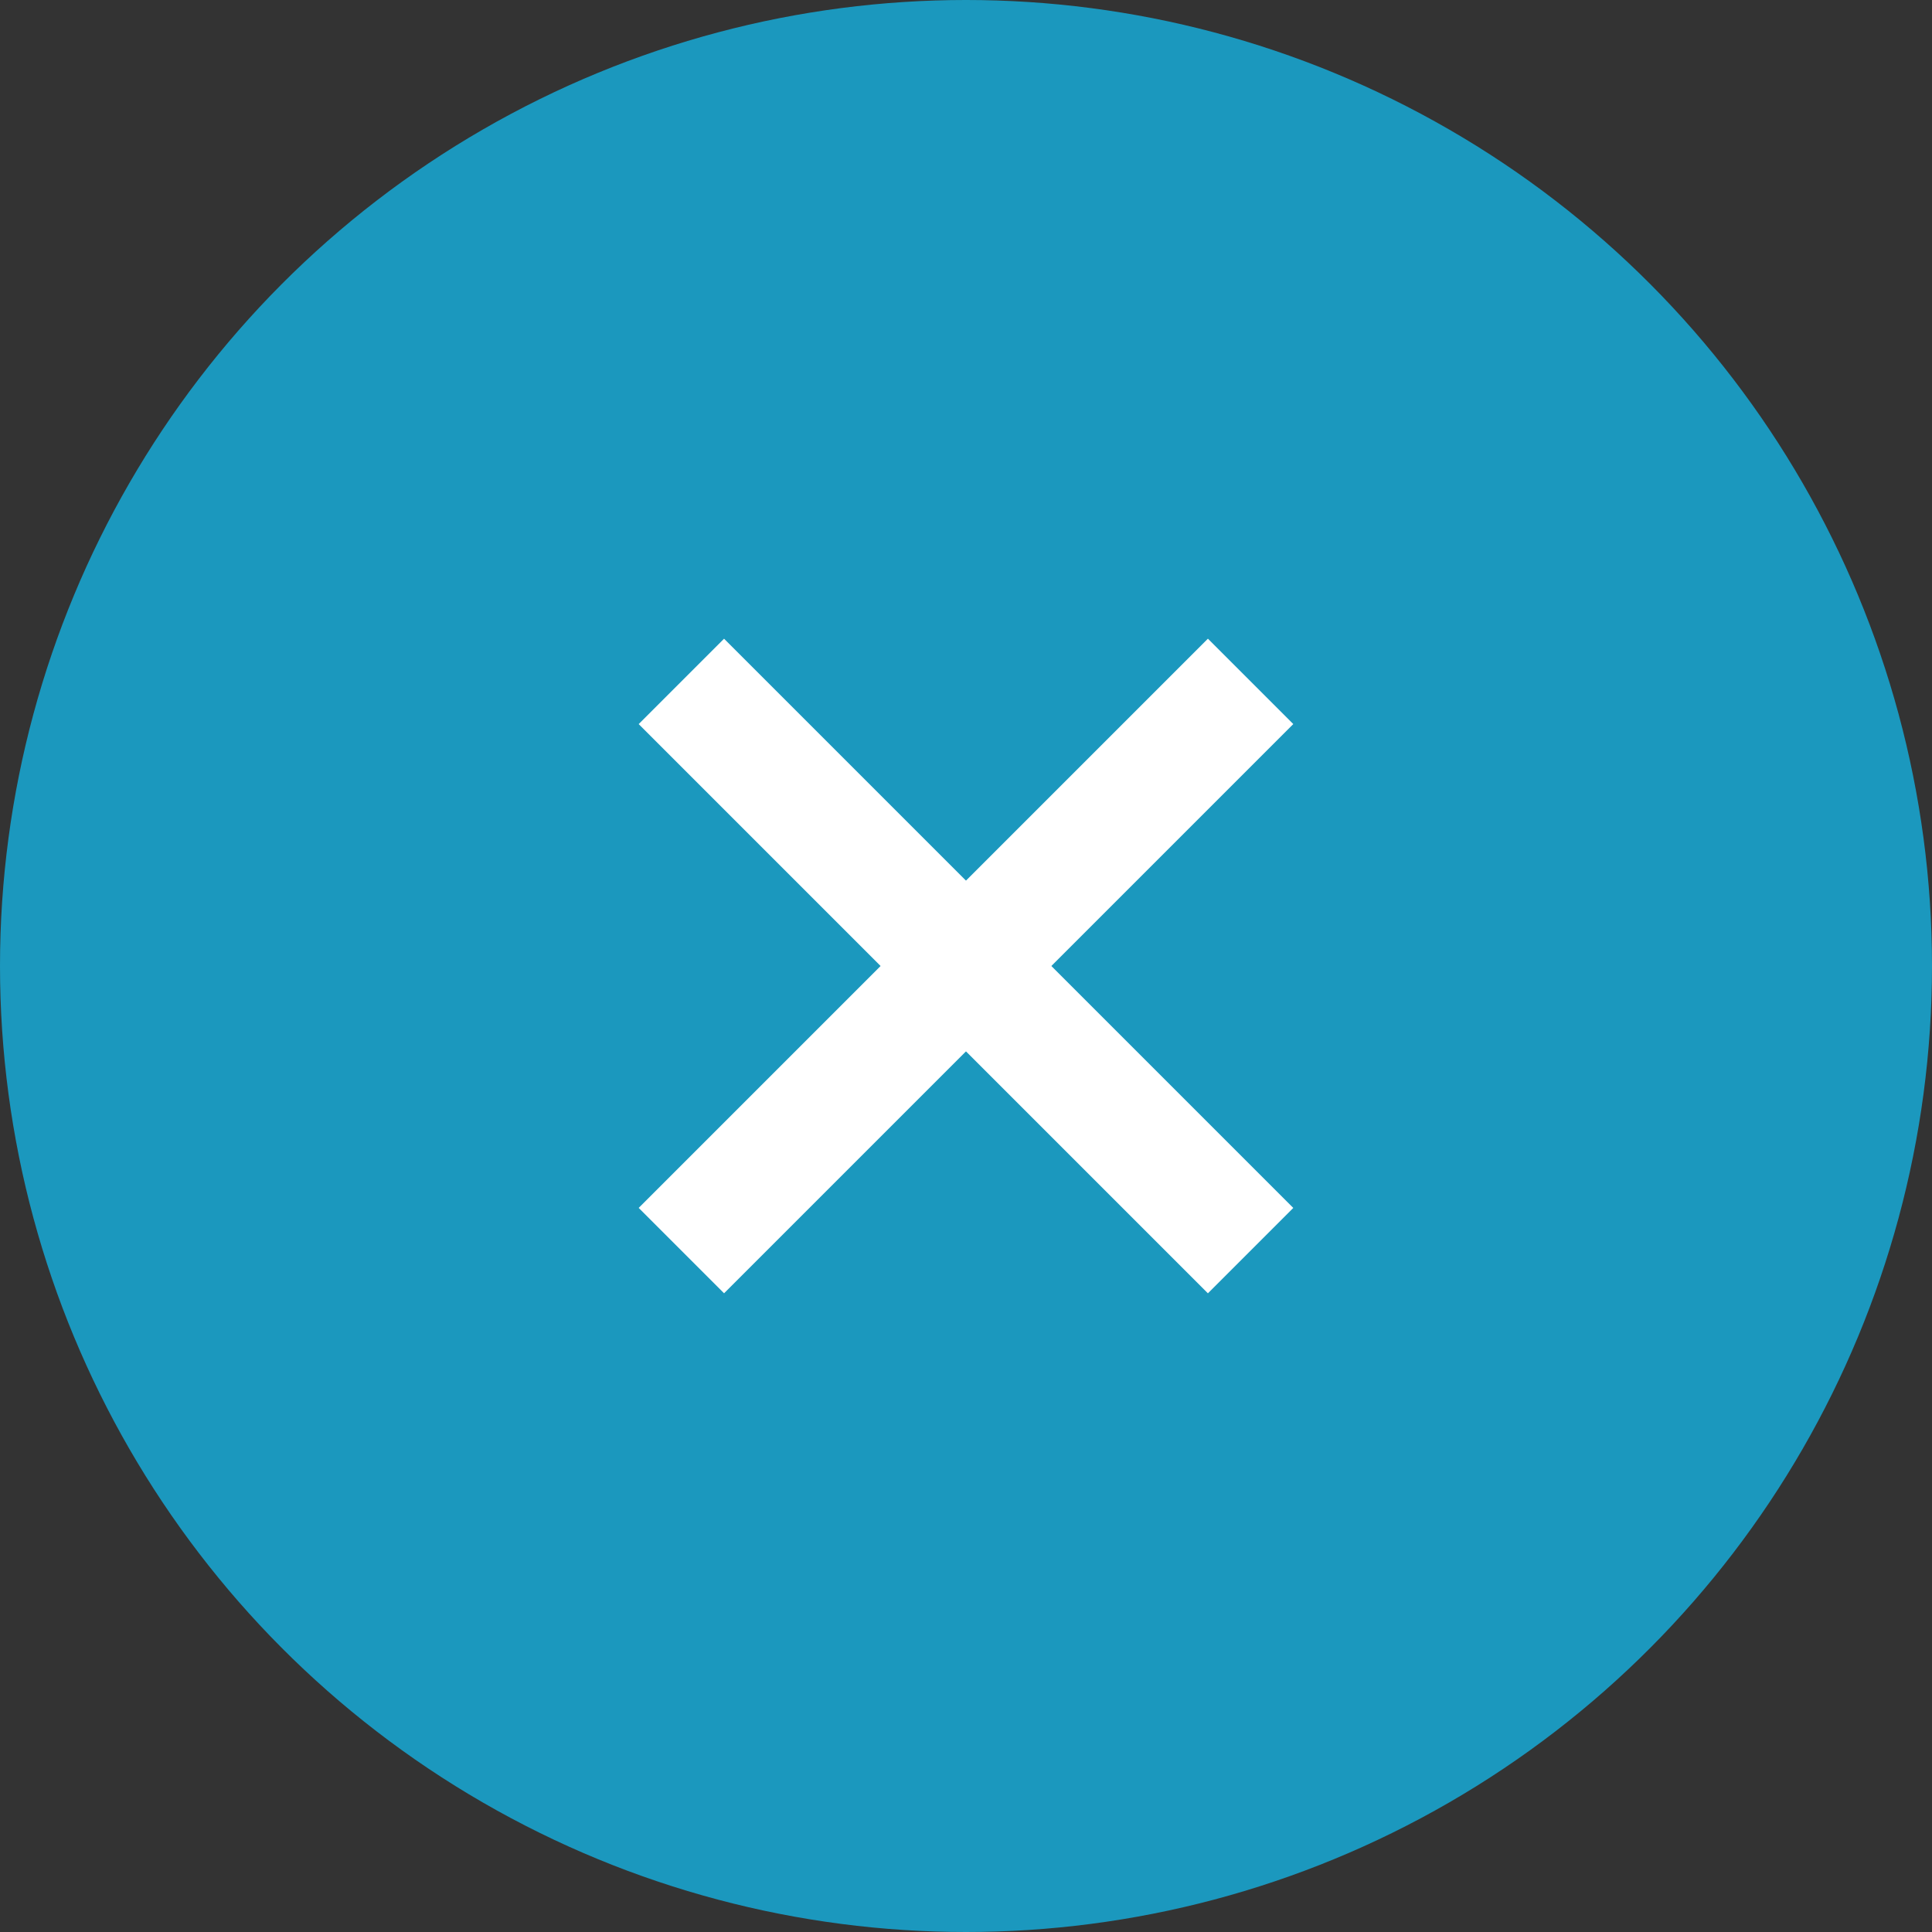
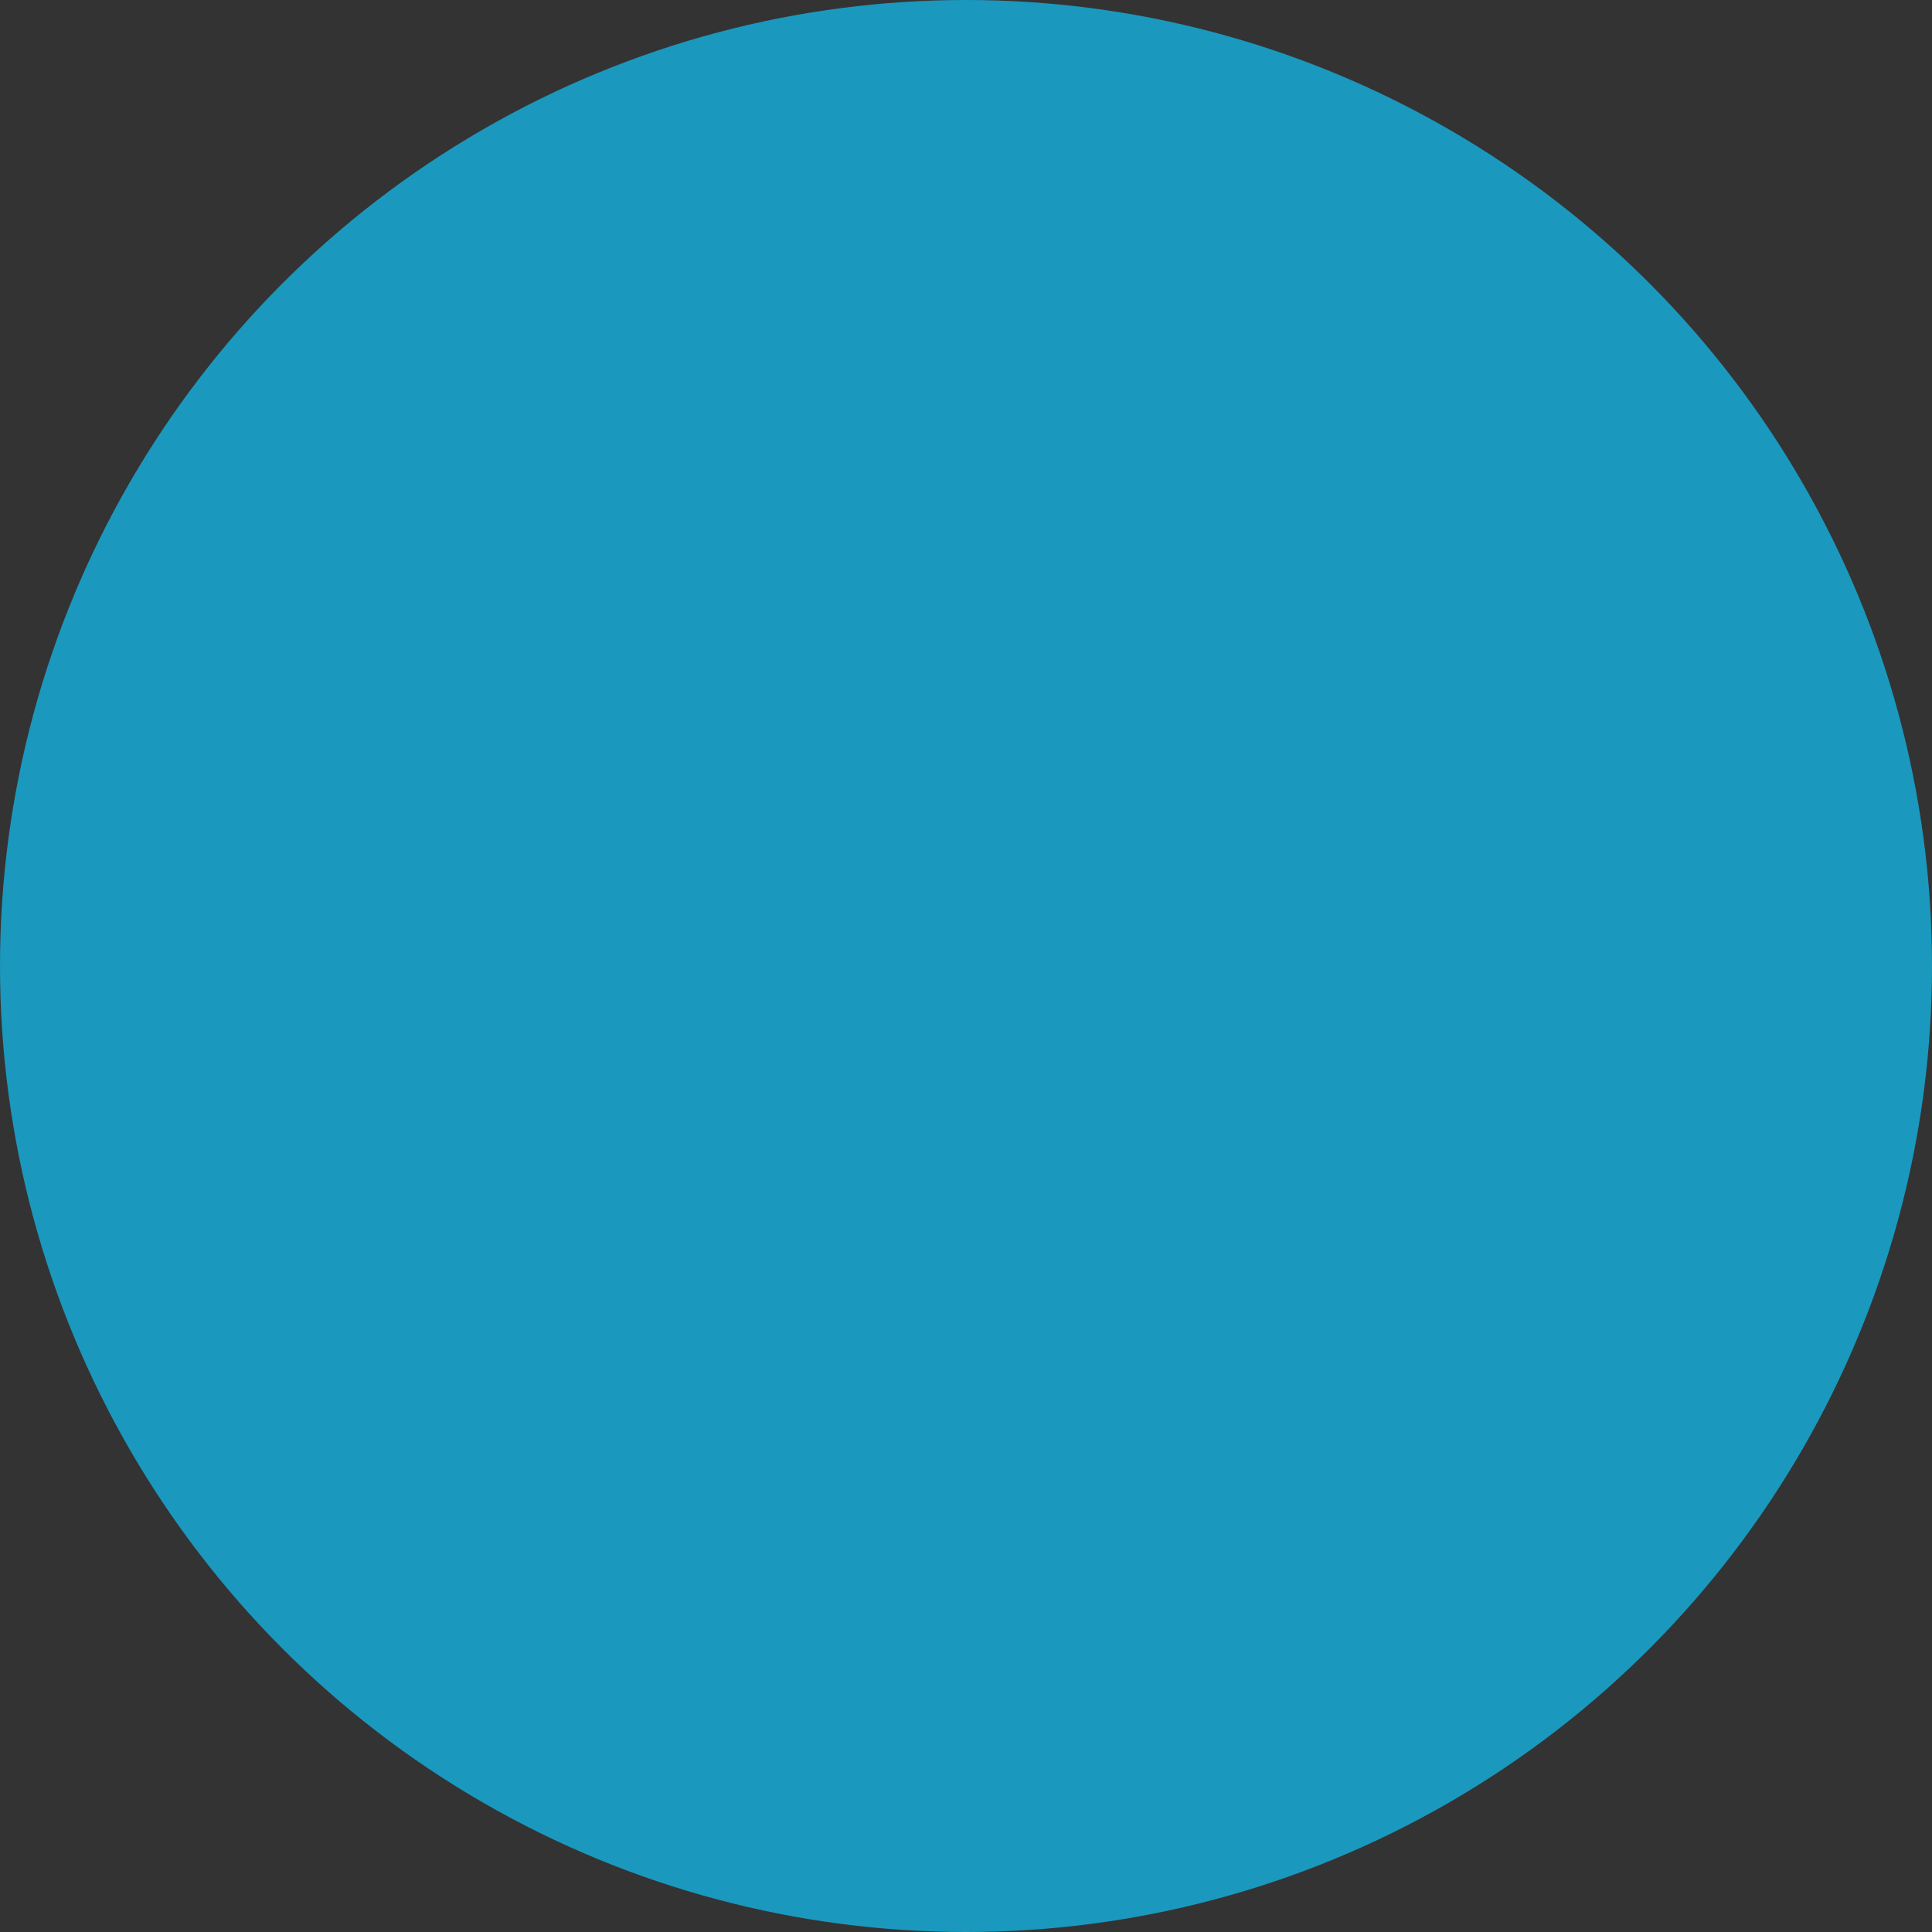
<svg xmlns="http://www.w3.org/2000/svg" width="24" height="24" viewBox="0 0 24 24" fill="none">
  <rect x="0" y="0" width="24" height="24" fill="#333333" stroke="none" />
  <circle cx="12" cy="12" r="12" fill="#1B98BE" />
-   <rect x="7.934" y="15.005" width="10" height="1.5" transform="rotate(-45 7.934 15.005)" fill="white" />
-   <rect x="15.005" y="16.066" width="10" height="1.5" transform="rotate(-135 15.005 16.066)" fill="white" />
</svg>